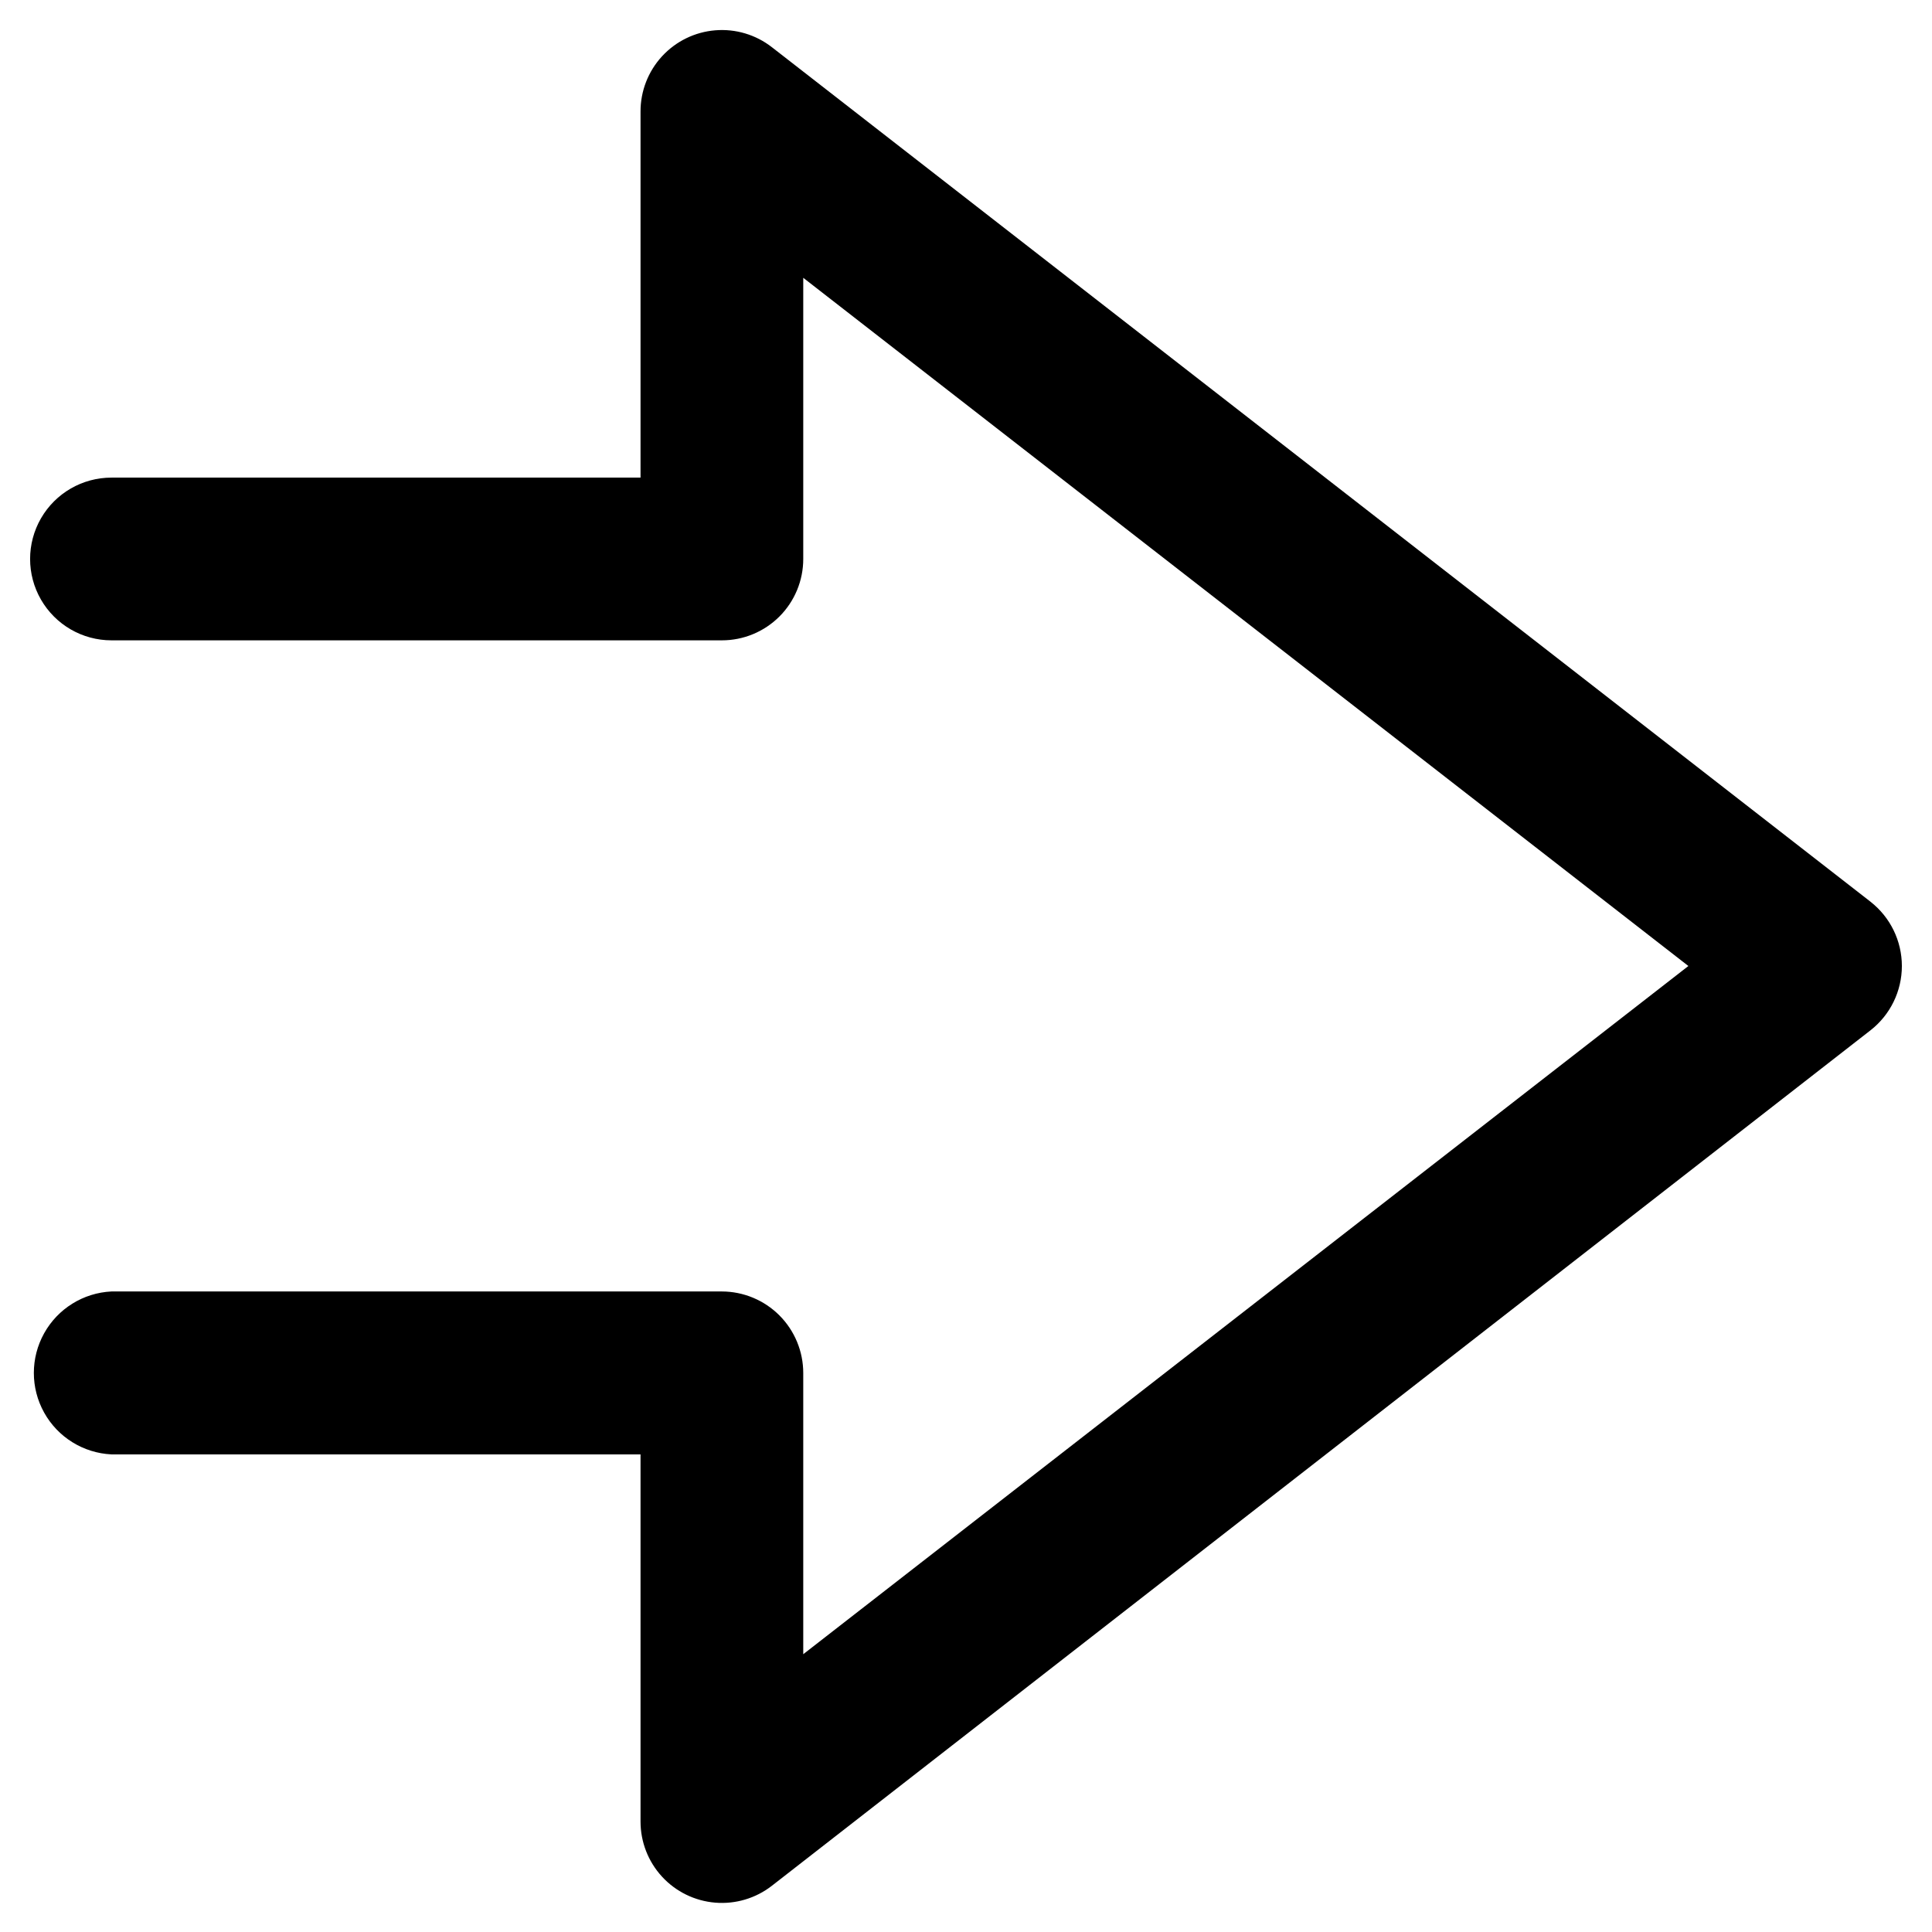
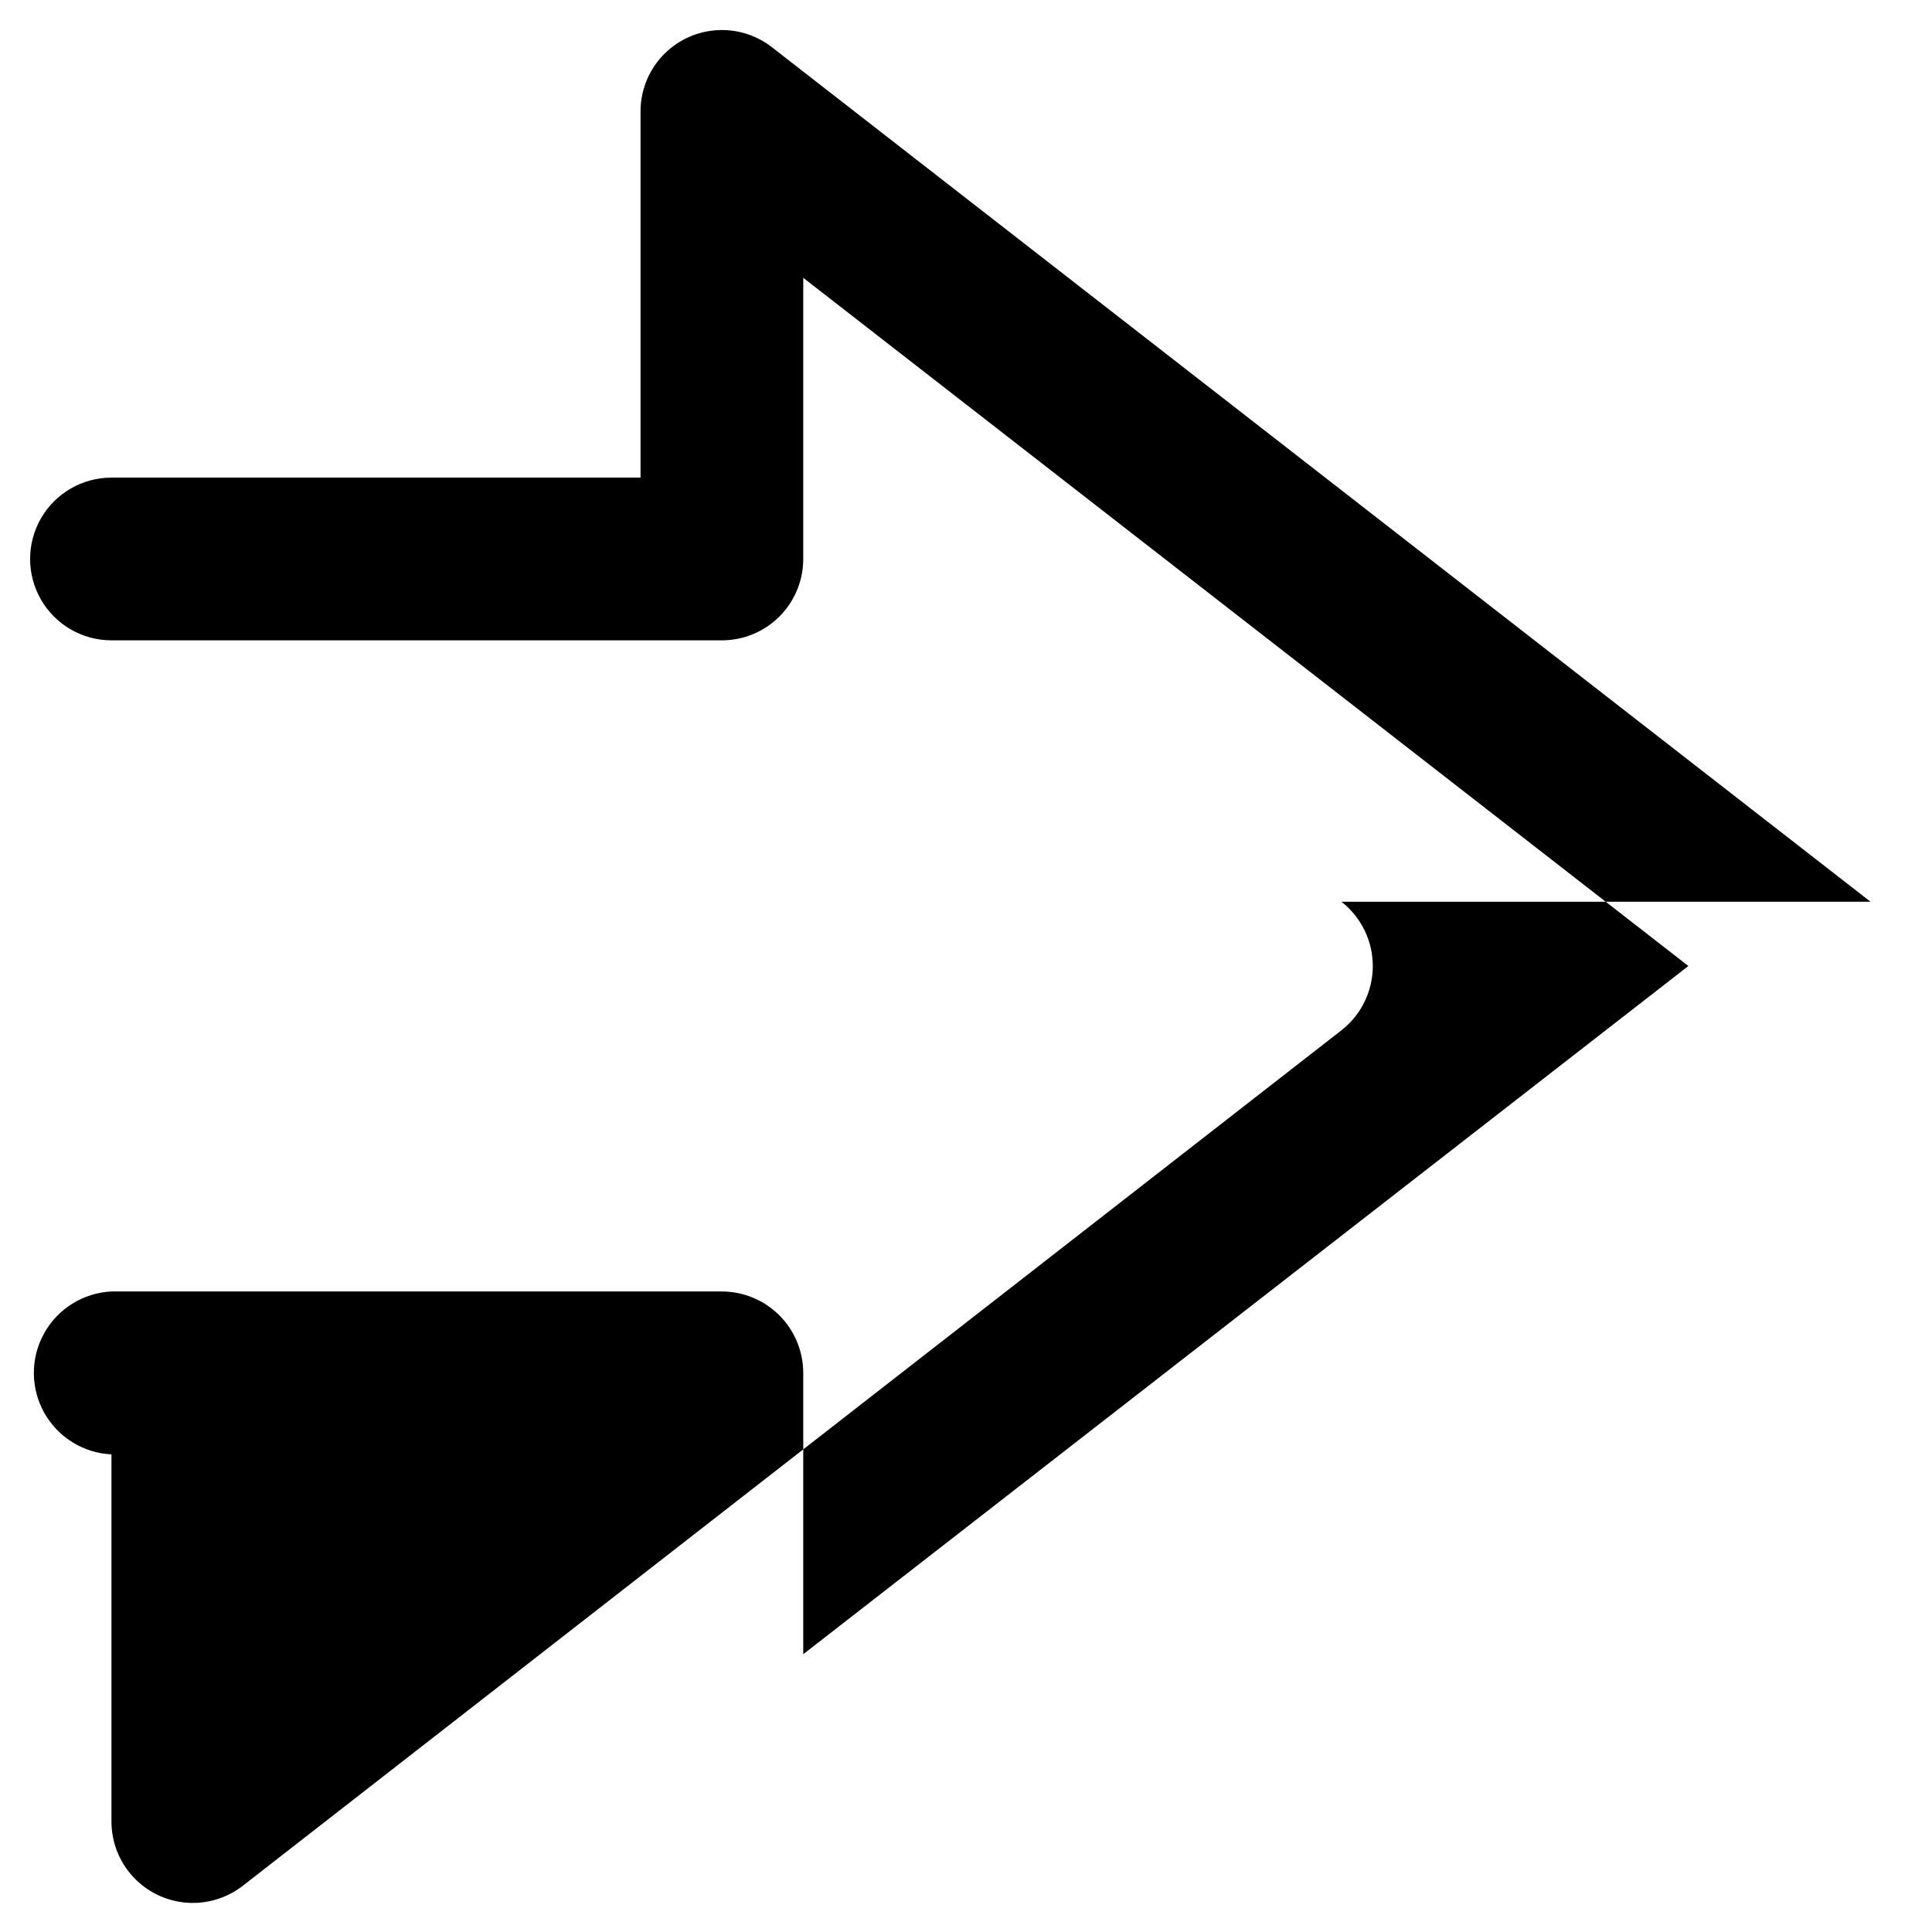
<svg xmlns="http://www.w3.org/2000/svg" fill="#000000" width="800px" height="800px" version="1.1" viewBox="144 144 512 512">
-   <path d="m639.71 382.97-291.15-226.46c-4.269-3.328-9.637-4.926-15.031-4.477-5.394 0.445-10.422 2.906-14.09 6.891-3.664 3.984-5.695 9.199-5.691 14.613v97.035h-140.21c-7.703 0-14.82 4.109-18.672 10.781-3.852 6.672-3.852 14.891 0 21.562 3.852 6.672 10.969 10.781 18.672 10.781h161.77c5.719 0 11.203-2.269 15.25-6.316 4.043-4.043 6.312-9.527 6.312-15.246v-74.512l234.57 182.38-234.57 182.38v-74.516c0-5.723-2.269-11.211-6.312-15.266-4.043-4.051-9.527-6.332-15.25-6.348h-161.77c-7.465 0.363-14.215 4.555-17.844 11.086-3.633 6.531-3.633 14.477 0 21.008 3.629 6.531 10.379 10.723 17.844 11.082h140.21v97.285c-0.004 5.414 2.027 10.633 5.691 14.617 3.668 3.984 8.695 6.445 14.09 6.891 5.394 0.449 10.762-1.152 15.031-4.477l291.15-226.71c5.242-4.098 8.305-10.379 8.305-17.027 0-6.652-3.062-12.934-8.305-17.031z" />
+   <path d="m639.71 382.97-291.15-226.46c-4.269-3.328-9.637-4.926-15.031-4.477-5.394 0.445-10.422 2.906-14.09 6.891-3.664 3.984-5.695 9.199-5.691 14.613v97.035h-140.21c-7.703 0-14.82 4.109-18.672 10.781-3.852 6.672-3.852 14.891 0 21.562 3.852 6.672 10.969 10.781 18.672 10.781h161.77c5.719 0 11.203-2.269 15.25-6.316 4.043-4.043 6.312-9.527 6.312-15.246v-74.512l234.57 182.38-234.57 182.38v-74.516c0-5.723-2.269-11.211-6.312-15.266-4.043-4.051-9.527-6.332-15.25-6.348h-161.77c-7.465 0.363-14.215 4.555-17.844 11.086-3.633 6.531-3.633 14.477 0 21.008 3.629 6.531 10.379 10.723 17.844 11.082v97.285c-0.004 5.414 2.027 10.633 5.691 14.617 3.668 3.984 8.695 6.445 14.09 6.891 5.394 0.449 10.762-1.152 15.031-4.477l291.15-226.71c5.242-4.098 8.305-10.379 8.305-17.027 0-6.652-3.062-12.934-8.305-17.031z" />
</svg>